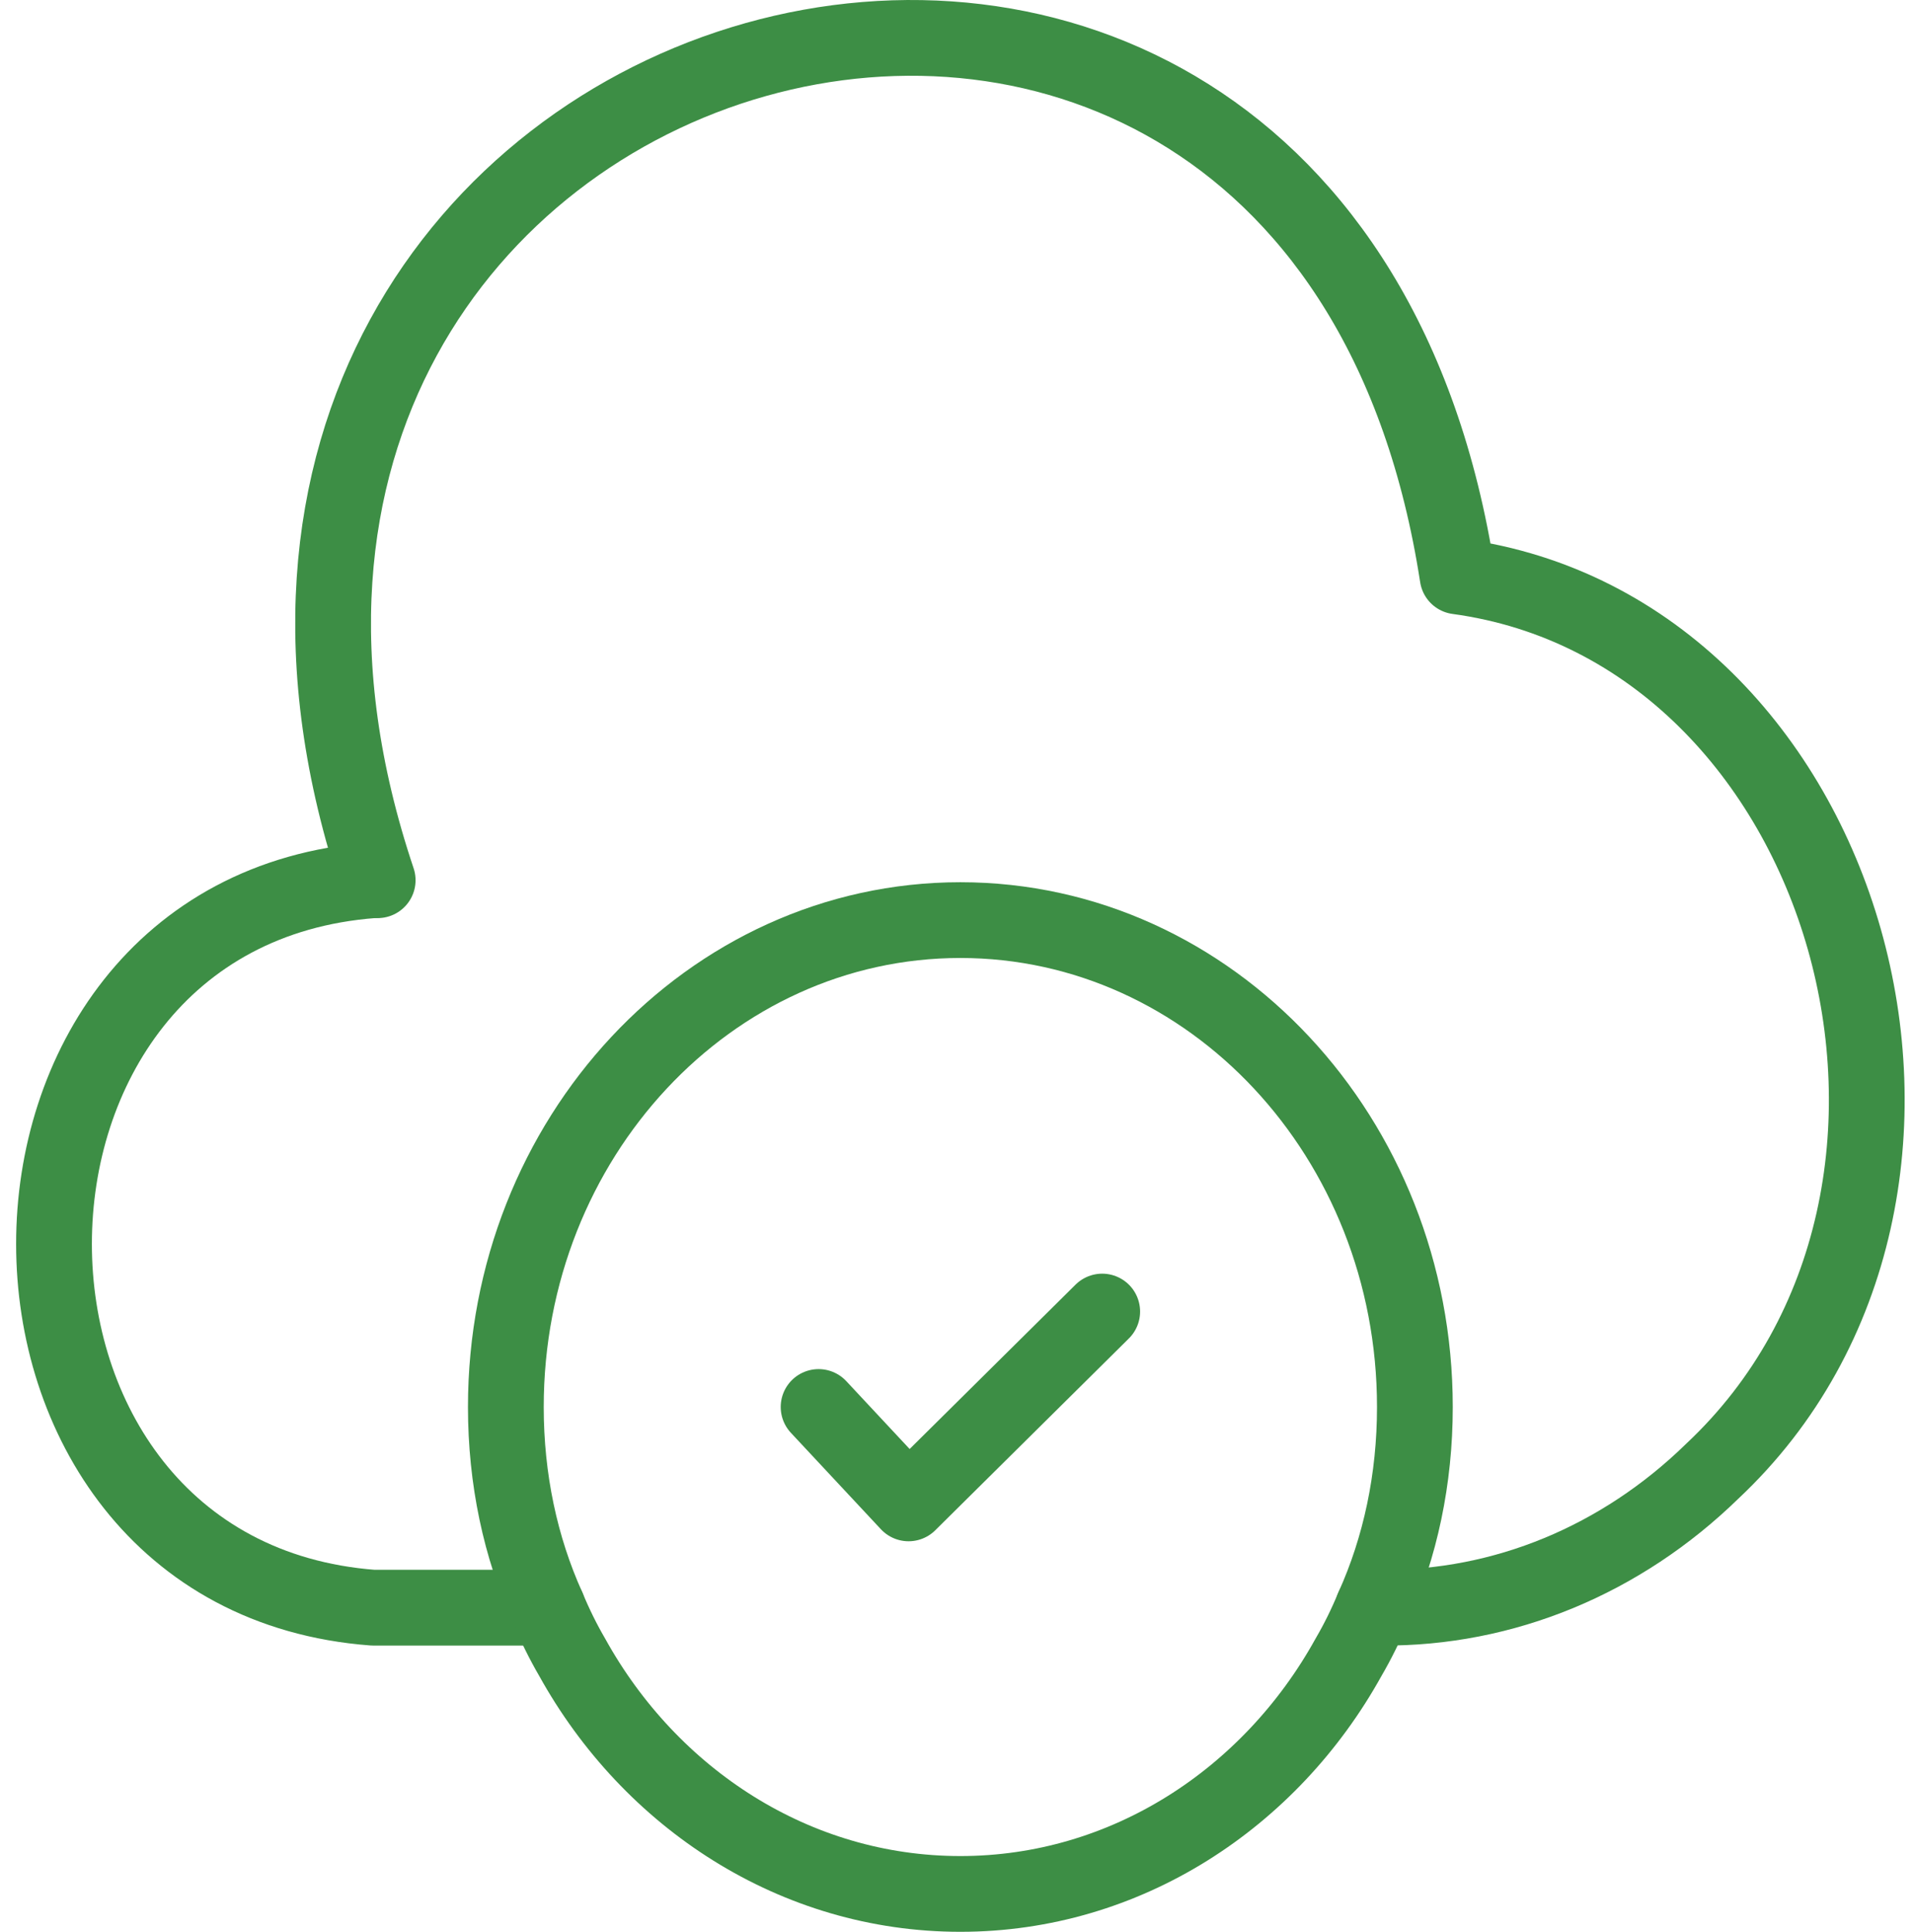
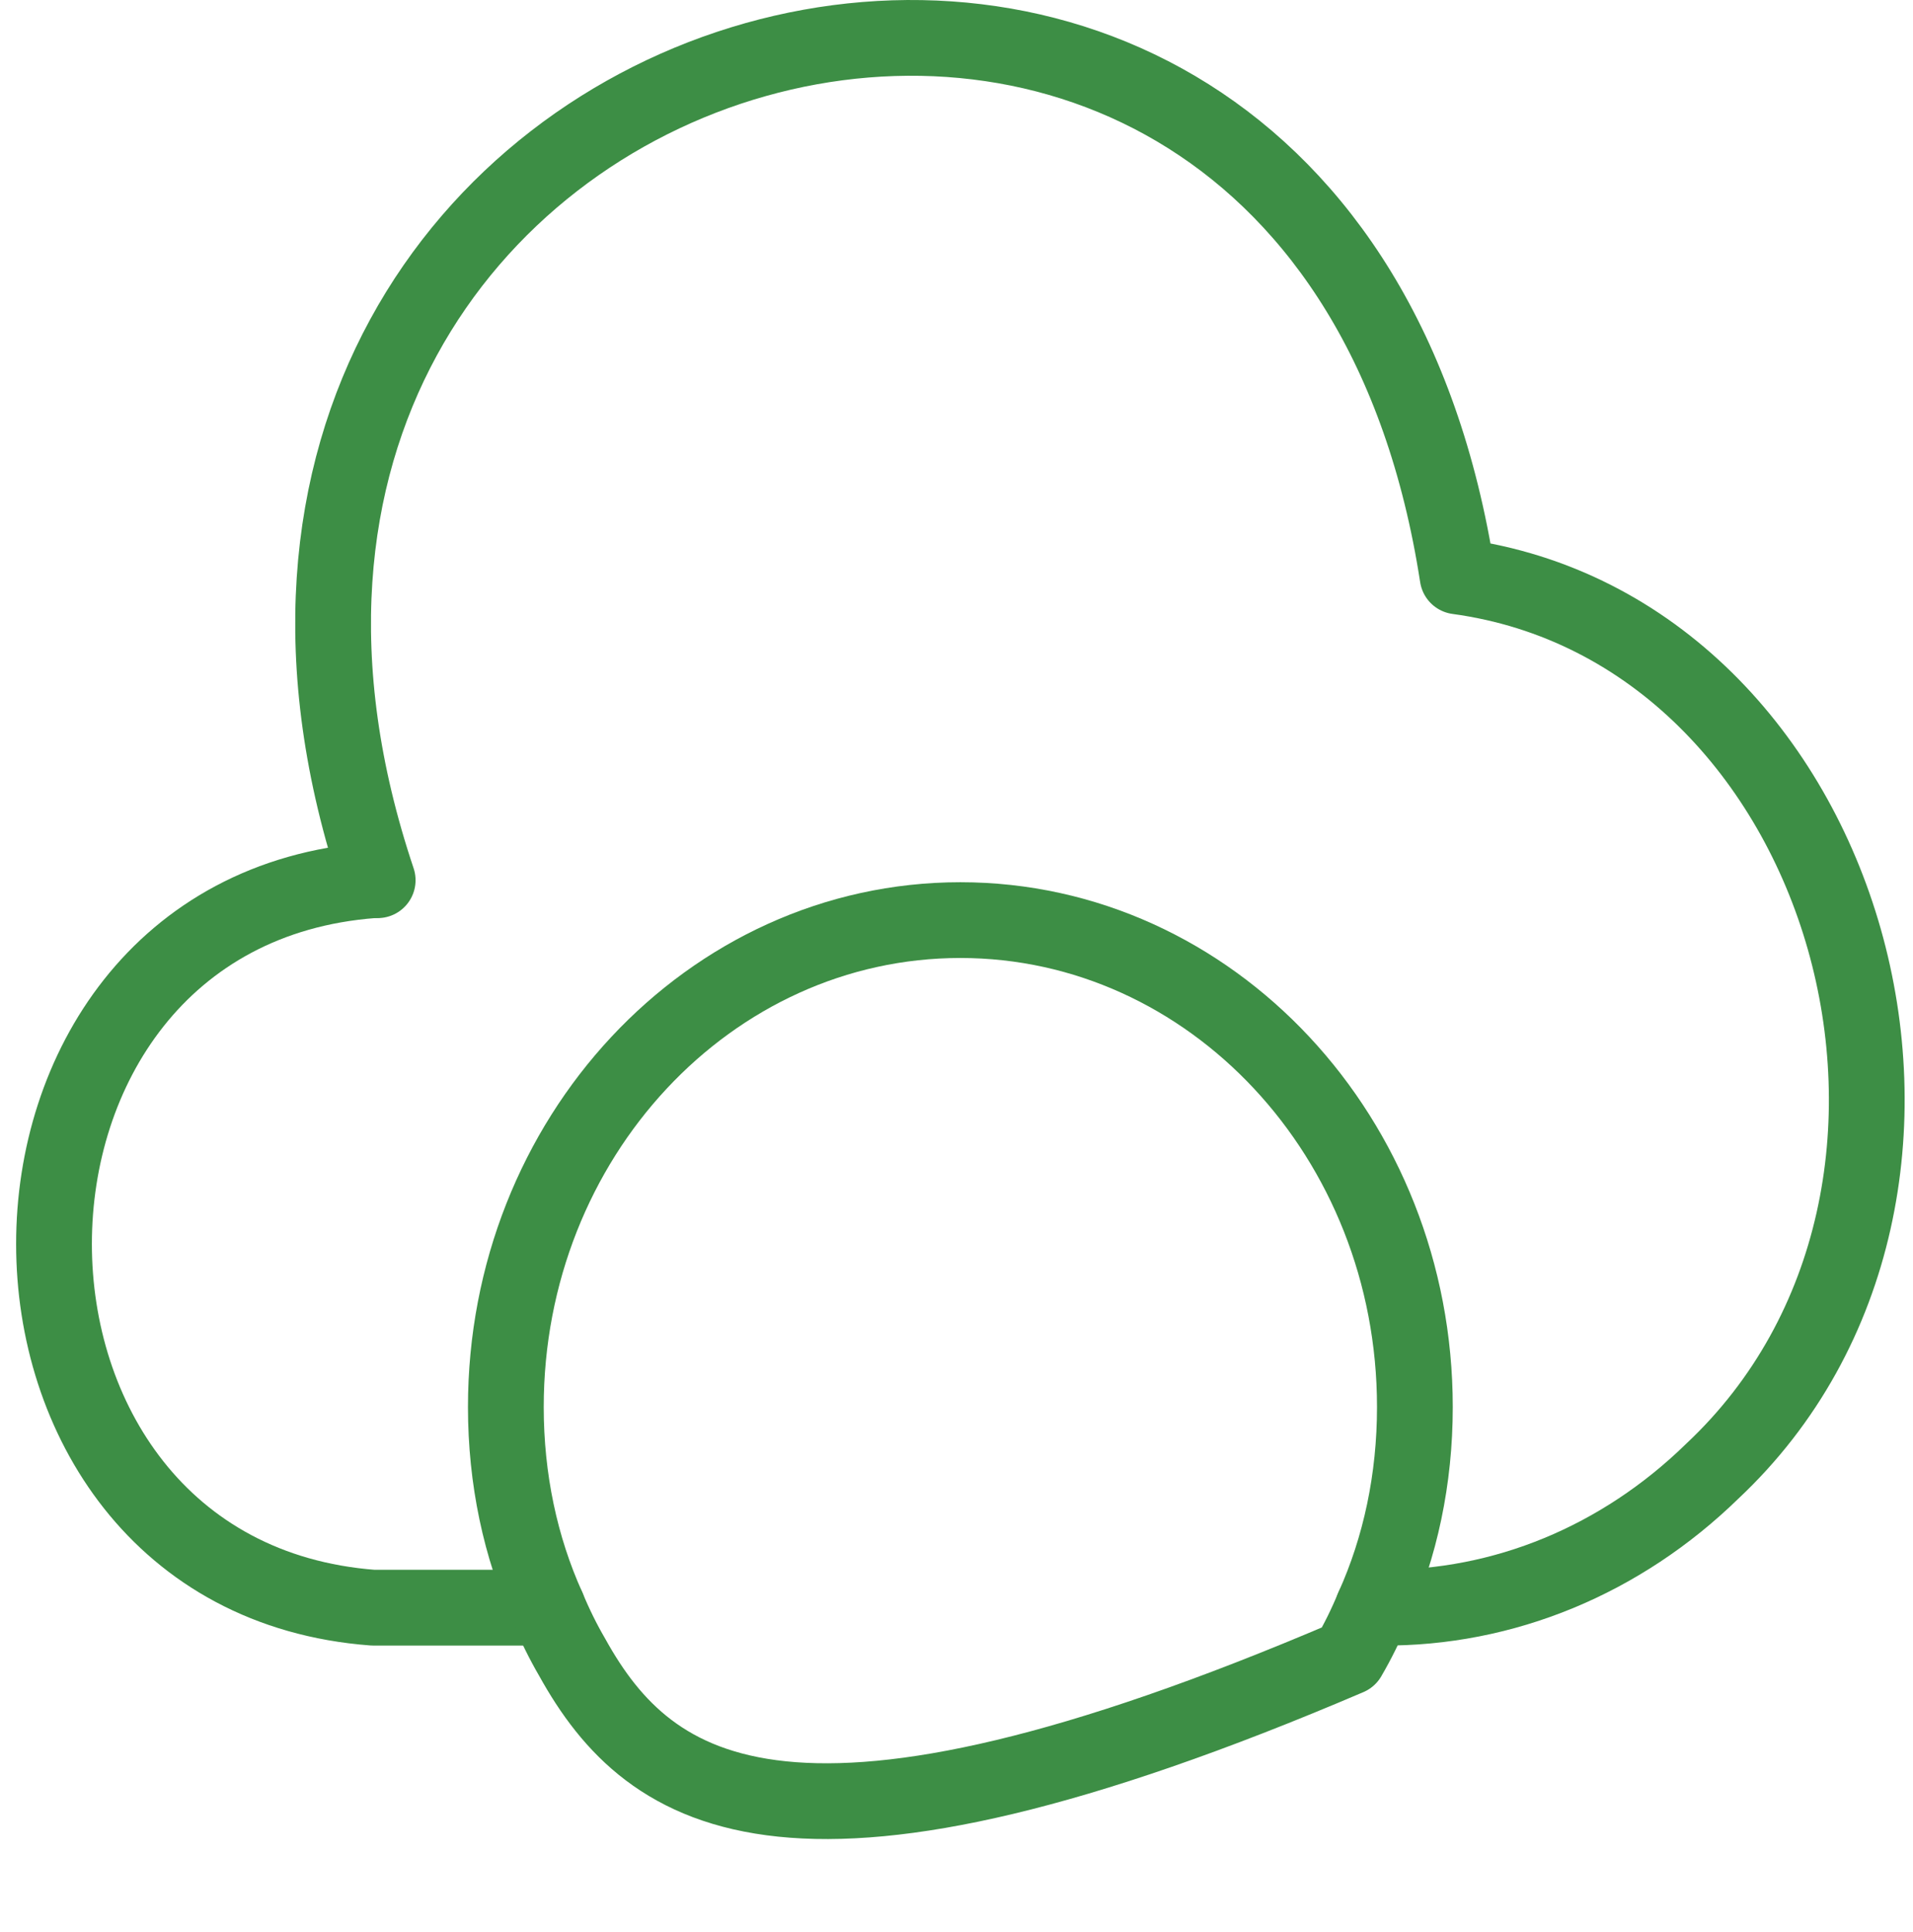
<svg xmlns="http://www.w3.org/2000/svg" width="101" height="102" viewBox="0 0 101 102" fill="none">
  <path d="M19.697 46.477C-2.764 48.173 -2.764 83.189 19.697 84.886H28.913" stroke="#3D8E45" stroke-width="4" stroke-miterlimit="10" stroke-linecap="round" stroke-linejoin="round" />
  <path d="M19.94 46.476C4.534 0.56 69.517 -17.796 76.956 30.434C97.738 33.262 106.137 62.93 90.395 77.687C85.595 82.366 79.404 84.937 72.925 84.885H72.493" stroke="#3D8E45" stroke-width="4" stroke-miterlimit="10" stroke-linecap="round" stroke-linejoin="round" />
-   <path d="M74.701 74.291C74.701 78.096 73.933 81.695 72.493 84.883C72.109 85.809 71.677 86.683 71.197 87.505C67.07 94.961 59.439 100 50.704 100C41.969 100 34.338 94.961 30.21 87.505C29.731 86.683 29.299 85.809 28.915 84.883C27.475 81.695 26.707 78.096 26.707 74.291C26.707 60.1 37.458 48.582 50.704 48.582C63.95 48.582 74.701 60.1 74.701 74.291Z" stroke="#3D8E45" stroke-width="4" stroke-miterlimit="10" stroke-linecap="round" stroke-linejoin="round" />
-   <path d="M43.219 74.289L47.97 79.379L58.193 69.25" stroke="#3D8E45" stroke-width="4" stroke-linecap="round" stroke-linejoin="round" />
+   <path d="M74.701 74.291C74.701 78.096 73.933 81.695 72.493 84.883C72.109 85.809 71.677 86.683 71.197 87.505C41.969 100 34.338 94.961 30.21 87.505C29.731 86.683 29.299 85.809 28.915 84.883C27.475 81.695 26.707 78.096 26.707 74.291C26.707 60.1 37.458 48.582 50.704 48.582C63.95 48.582 74.701 60.1 74.701 74.291Z" stroke="#3D8E45" stroke-width="4" stroke-miterlimit="10" stroke-linecap="round" stroke-linejoin="round" />
</svg>